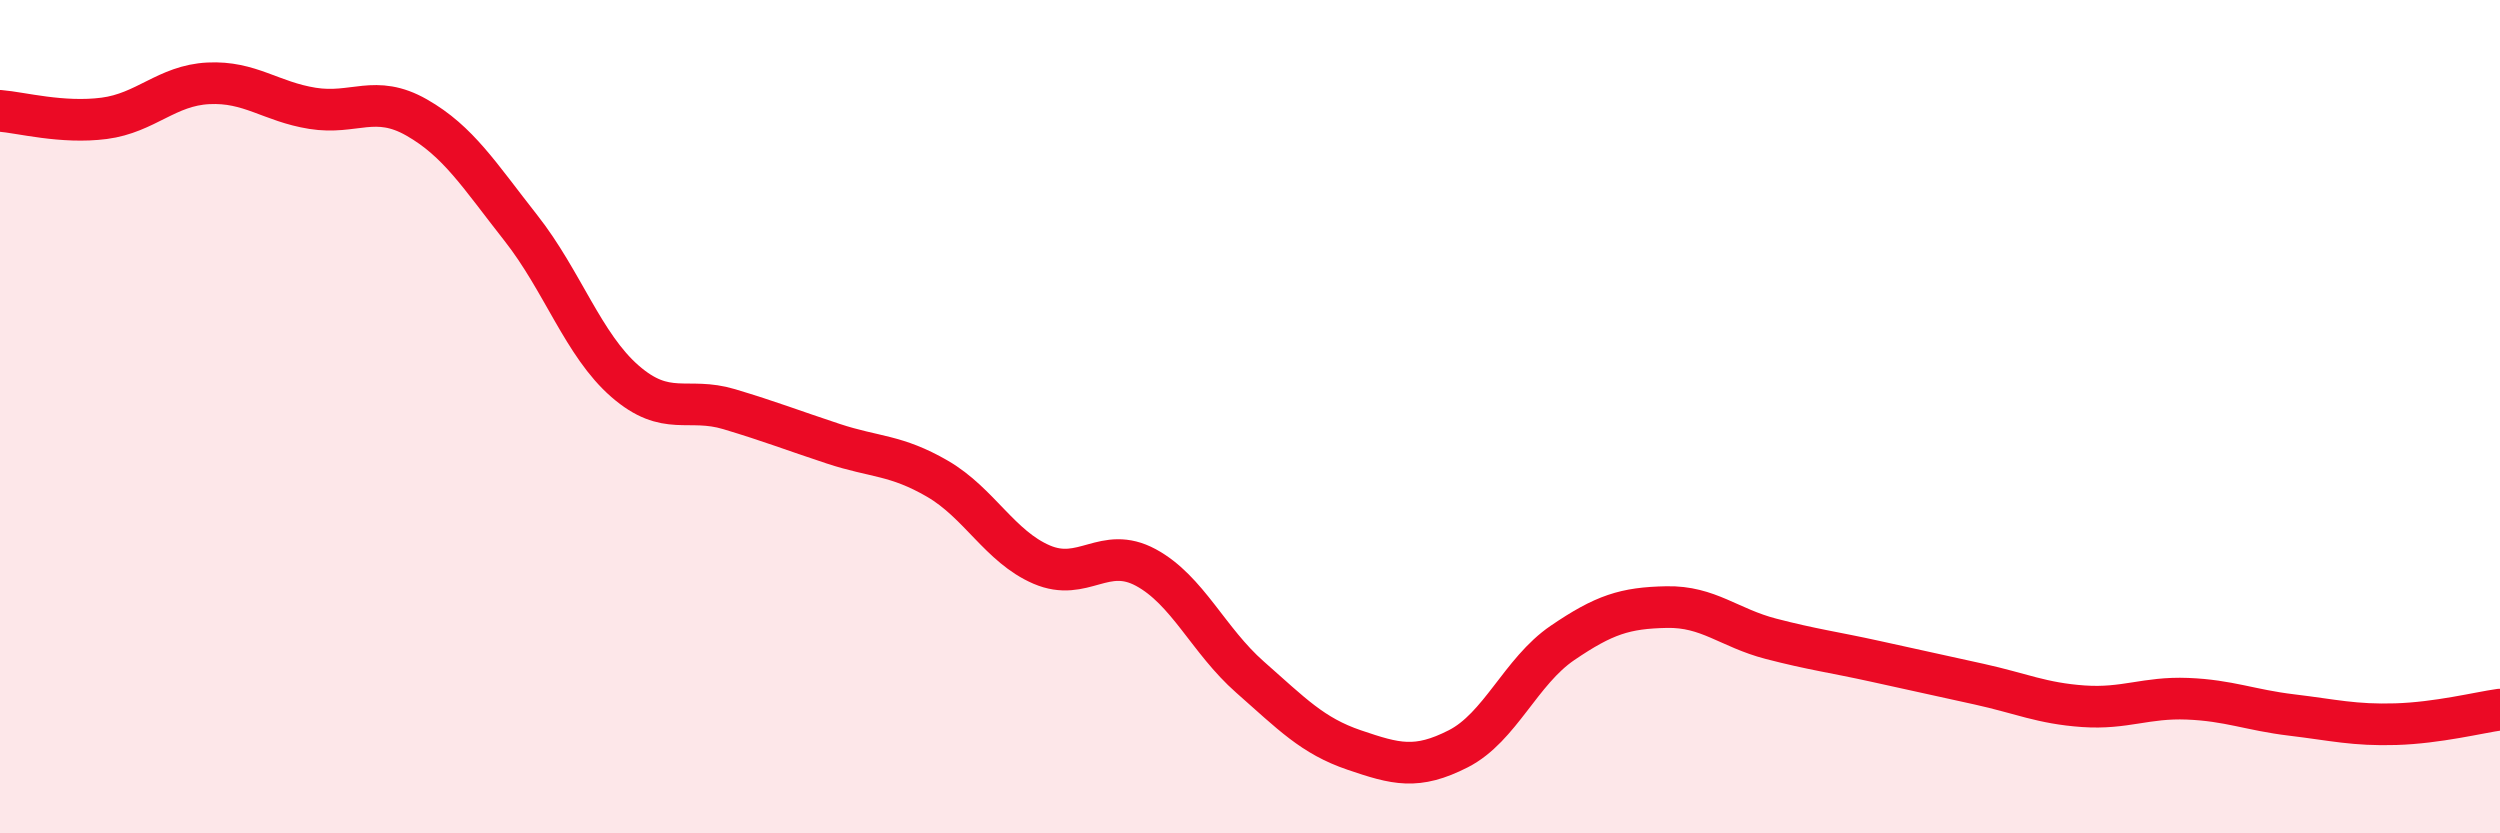
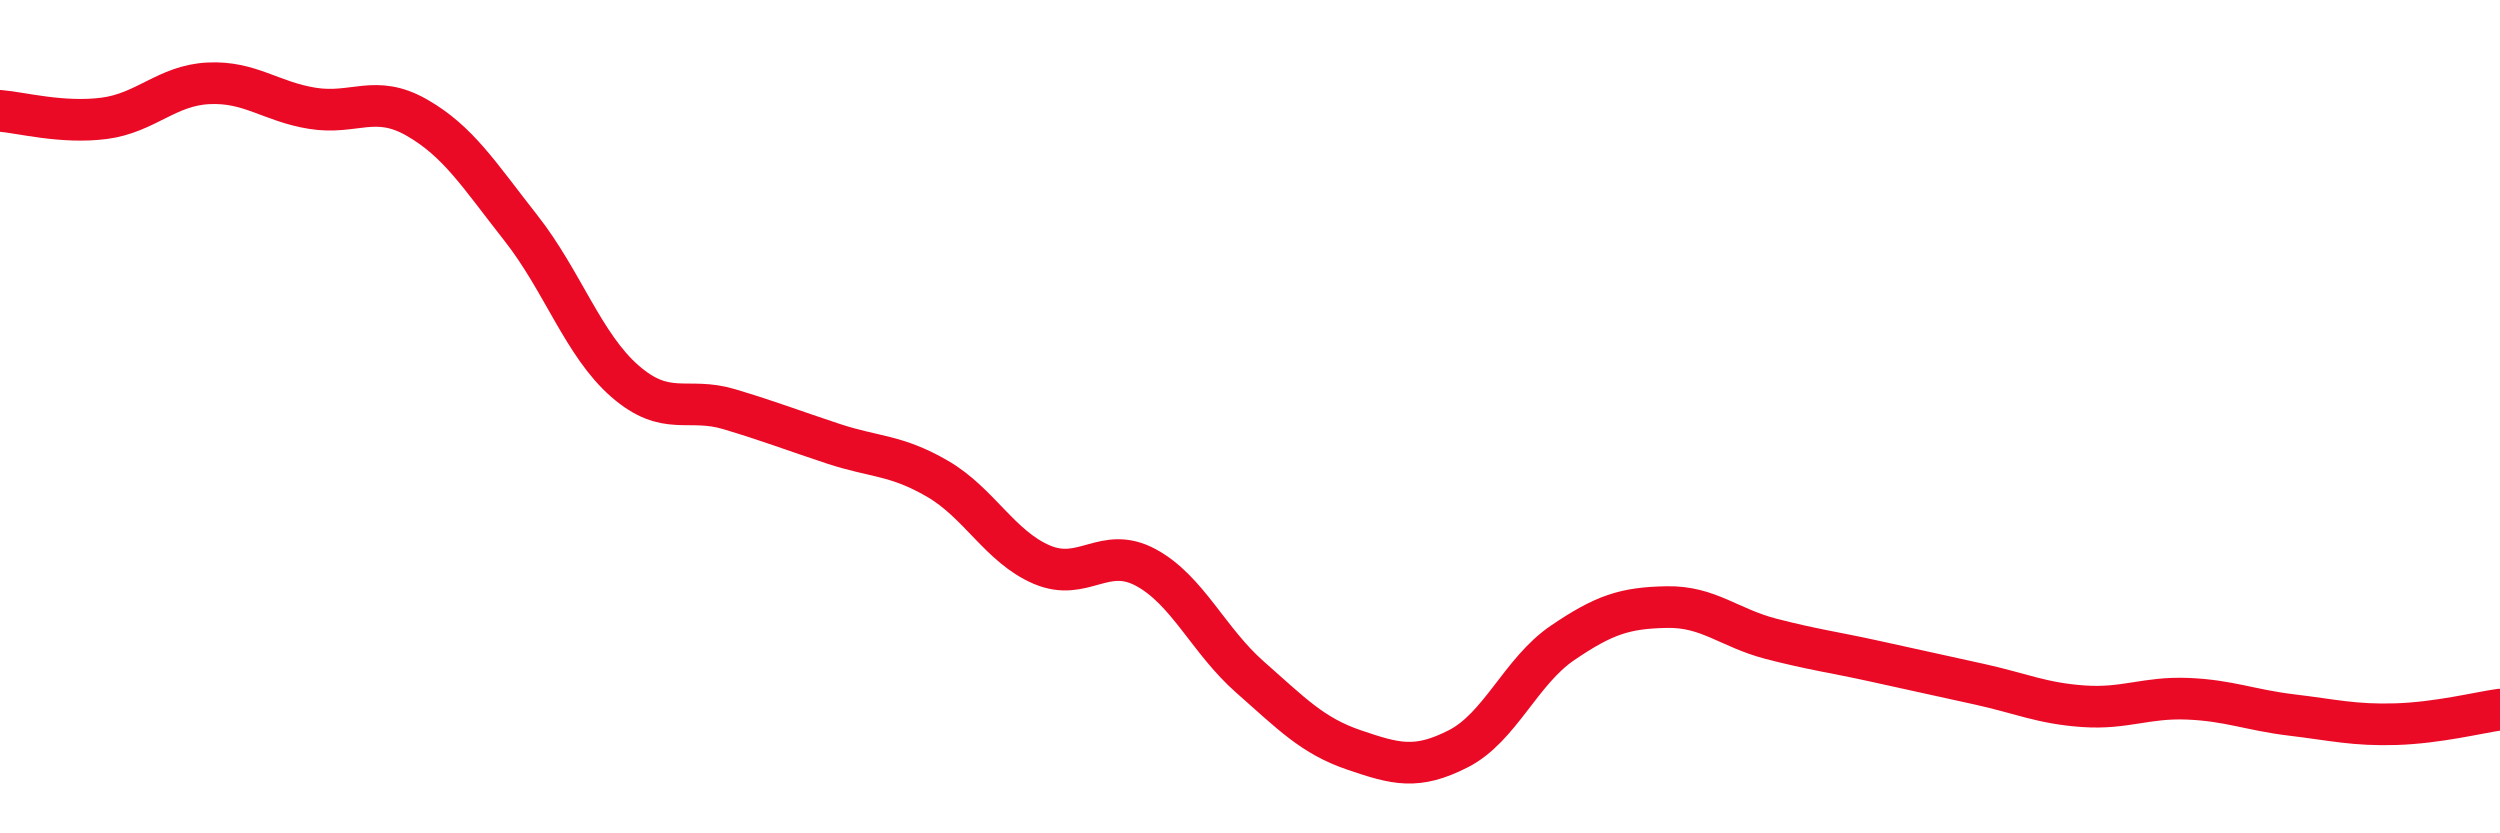
<svg xmlns="http://www.w3.org/2000/svg" width="60" height="20" viewBox="0 0 60 20">
-   <path d="M 0,2.66 C 0.5,2.7 1.5,2.97 2.5,2.84 C 3.5,2.71 4,2.05 5,2 C 6,1.95 6.5,2.44 7.5,2.6 C 8.5,2.76 9,2.25 10,2.82 C 11,3.39 11.5,4.2 12.5,5.47 C 13.5,6.74 14,8.28 15,9.15 C 16,10.02 16.5,9.52 17.5,9.82 C 18.5,10.12 19,10.32 20,10.65 C 21,10.98 21.5,10.91 22.5,11.49 C 23.5,12.07 24,13.12 25,13.55 C 26,13.98 26.5,13.08 27.5,13.62 C 28.5,14.16 29,15.37 30,16.25 C 31,17.13 31.5,17.66 32.5,18 C 33.5,18.34 34,18.48 35,17.97 C 36,17.46 36.5,16.11 37.5,15.43 C 38.5,14.75 39,14.59 40,14.57 C 41,14.55 41.5,15.07 42.5,15.33 C 43.5,15.59 44,15.65 45,15.87 C 46,16.09 46.5,16.2 47.5,16.42 C 48.5,16.64 49,16.88 50,16.95 C 51,17.02 51.5,16.73 52.5,16.77 C 53.5,16.81 54,17.04 55,17.16 C 56,17.28 56.5,17.41 57.5,17.38 C 58.5,17.35 59.5,17.1 60,17.03L60 20L0 20Z" fill="#EB0A25" opacity="0.1" stroke-linecap="round" stroke-linejoin="round" />
  <path d="M 0,2.66 C 0.5,2.7 1.5,2.97 2.5,2.84 C 3.5,2.71 4,2.05 5,2 C 6,1.95 6.5,2.44 7.5,2.6 C 8.5,2.76 9,2.25 10,2.82 C 11,3.39 11.5,4.2 12.5,5.47 C 13.5,6.74 14,8.28 15,9.15 C 16,10.02 16.5,9.52 17.5,9.82 C 18.5,10.12 19,10.32 20,10.65 C 21,10.98 21.5,10.91 22.5,11.49 C 23.5,12.07 24,13.12 25,13.55 C 26,13.98 26.5,13.08 27.5,13.62 C 28.5,14.16 29,15.37 30,16.25 C 31,17.13 31.5,17.66 32.5,18 C 33.5,18.34 34,18.48 35,17.97 C 36,17.46 36.5,16.11 37.5,15.43 C 38.5,14.75 39,14.59 40,14.57 C 41,14.55 41.5,15.07 42.5,15.33 C 43.5,15.59 44,15.65 45,15.87 C 46,16.09 46.5,16.2 47.5,16.42 C 48.5,16.64 49,16.88 50,16.95 C 51,17.02 51.5,16.73 52.5,16.77 C 53.5,16.81 54,17.04 55,17.16 C 56,17.28 56.5,17.41 57.5,17.38 C 58.5,17.35 59.5,17.1 60,17.03" stroke="#EB0A25" stroke-width="1" fill="none" stroke-linecap="round" stroke-linejoin="round" />
</svg>